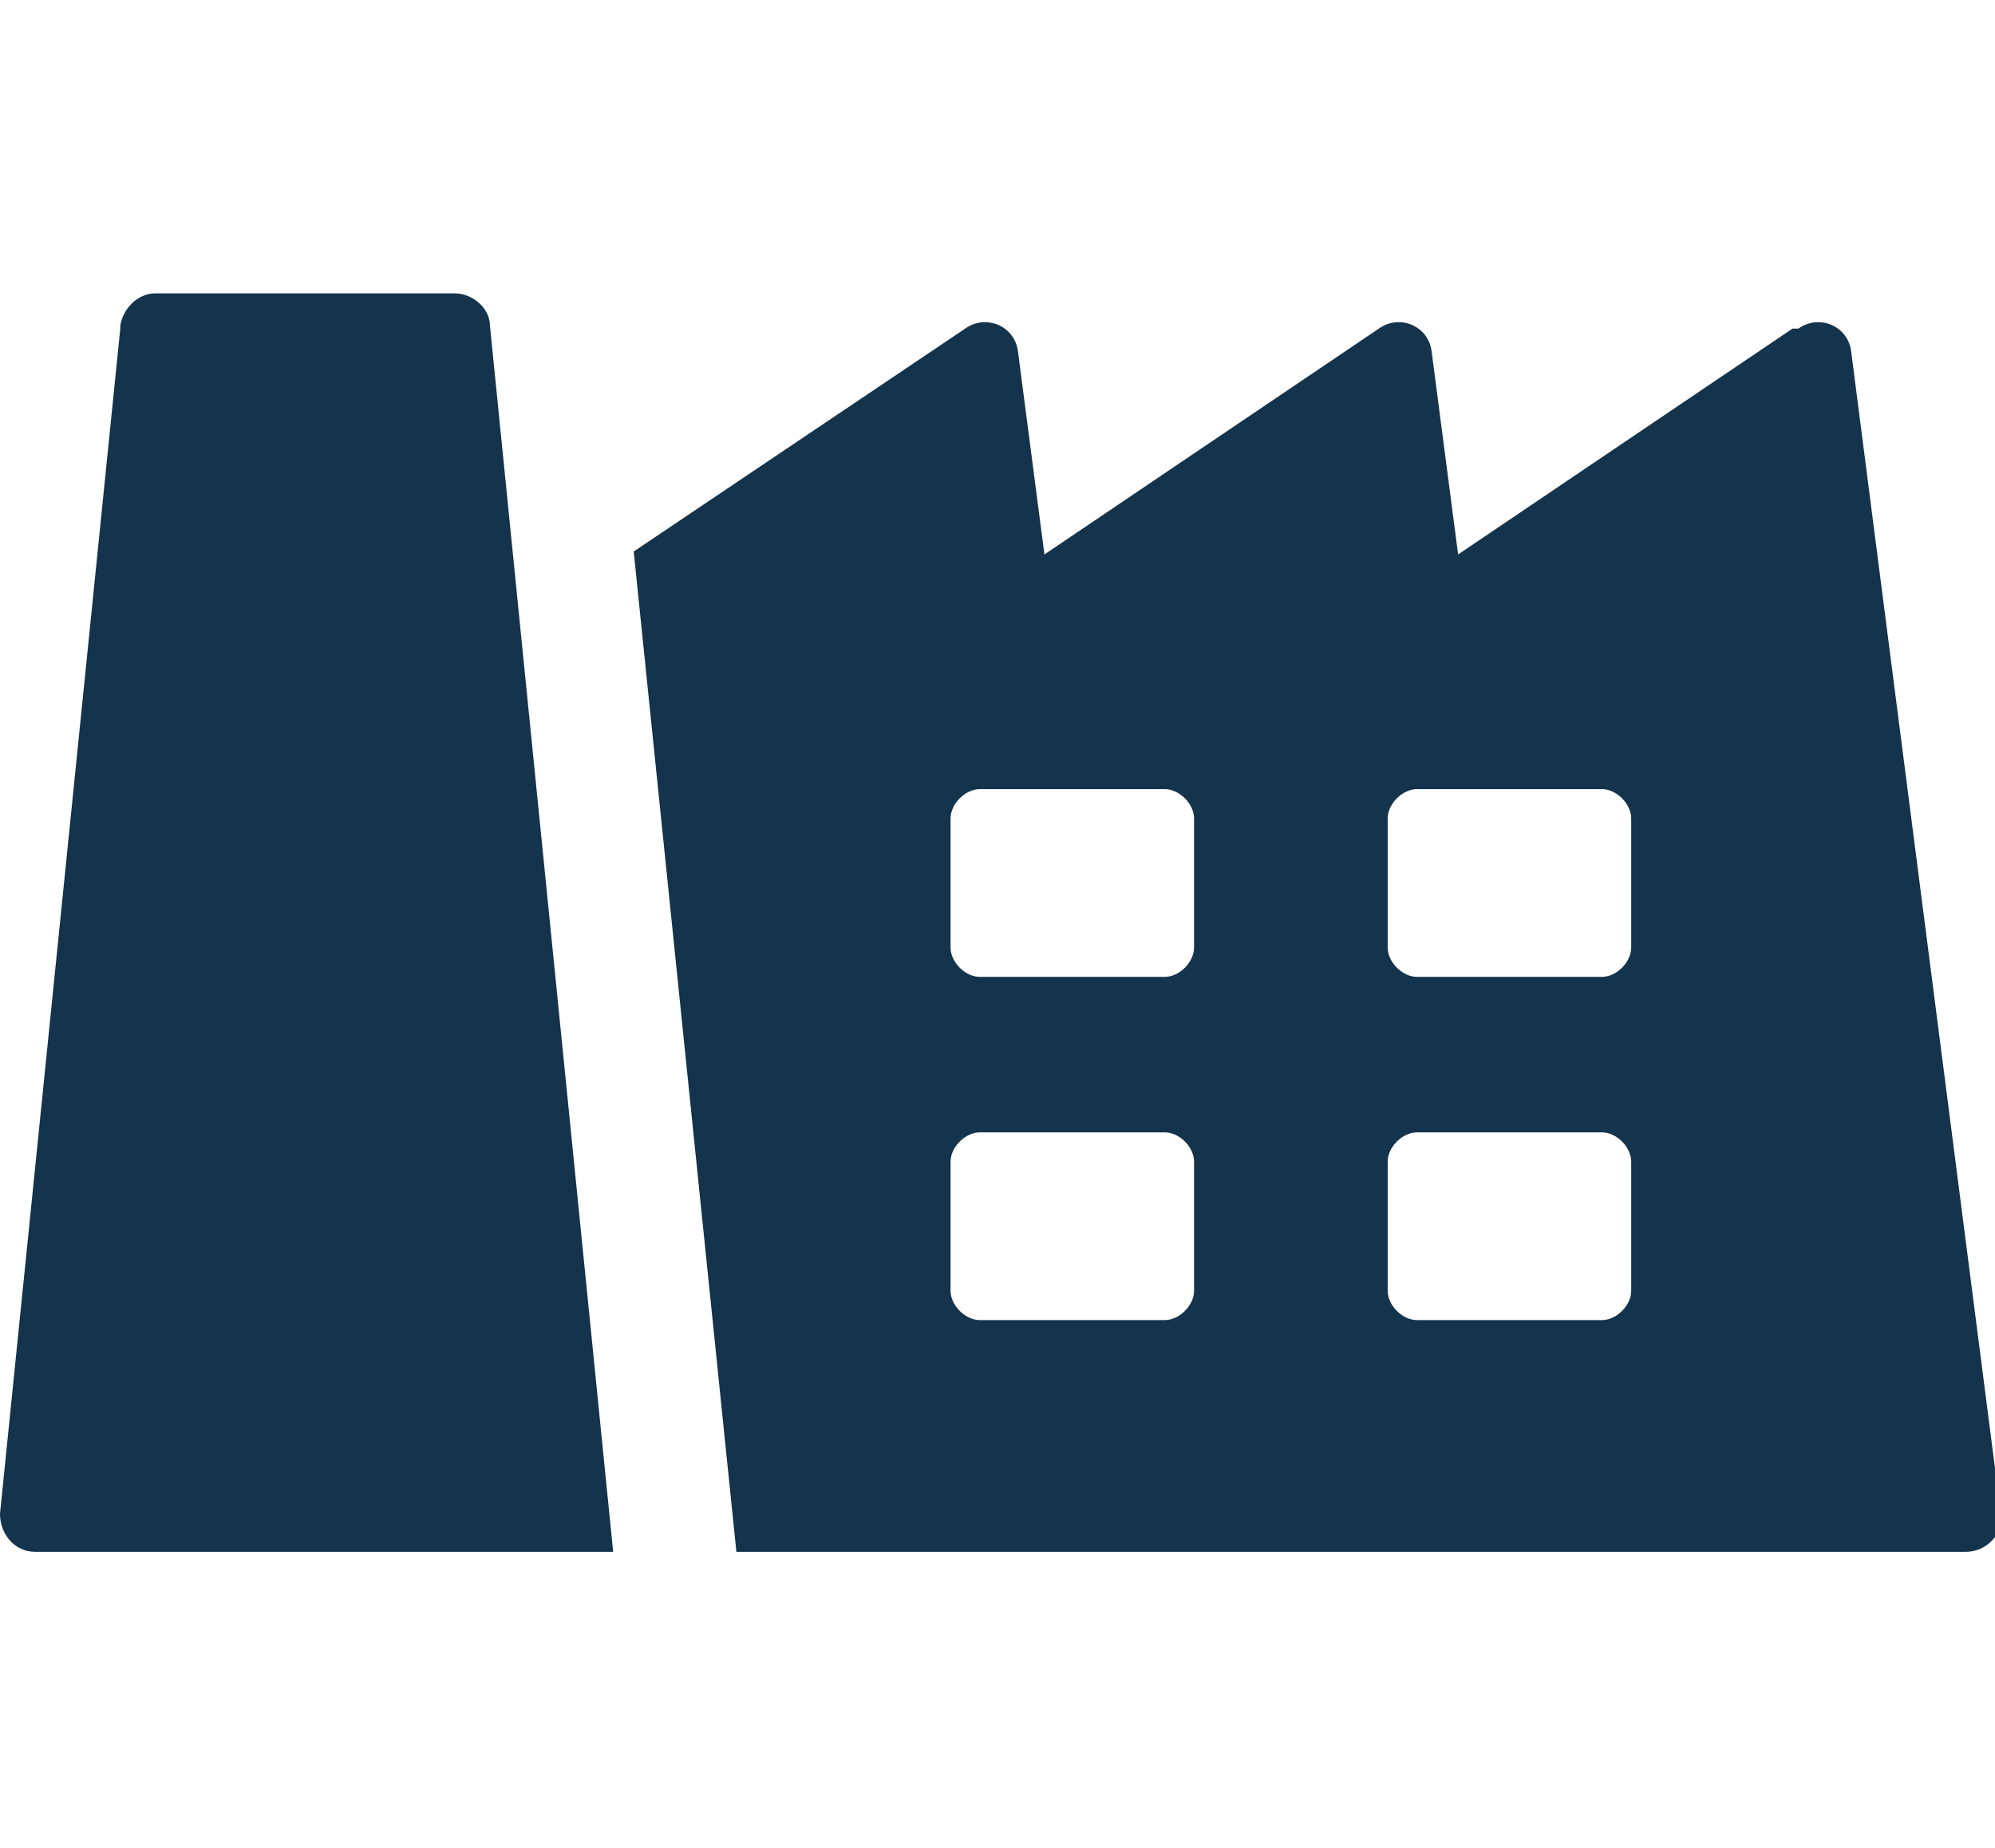
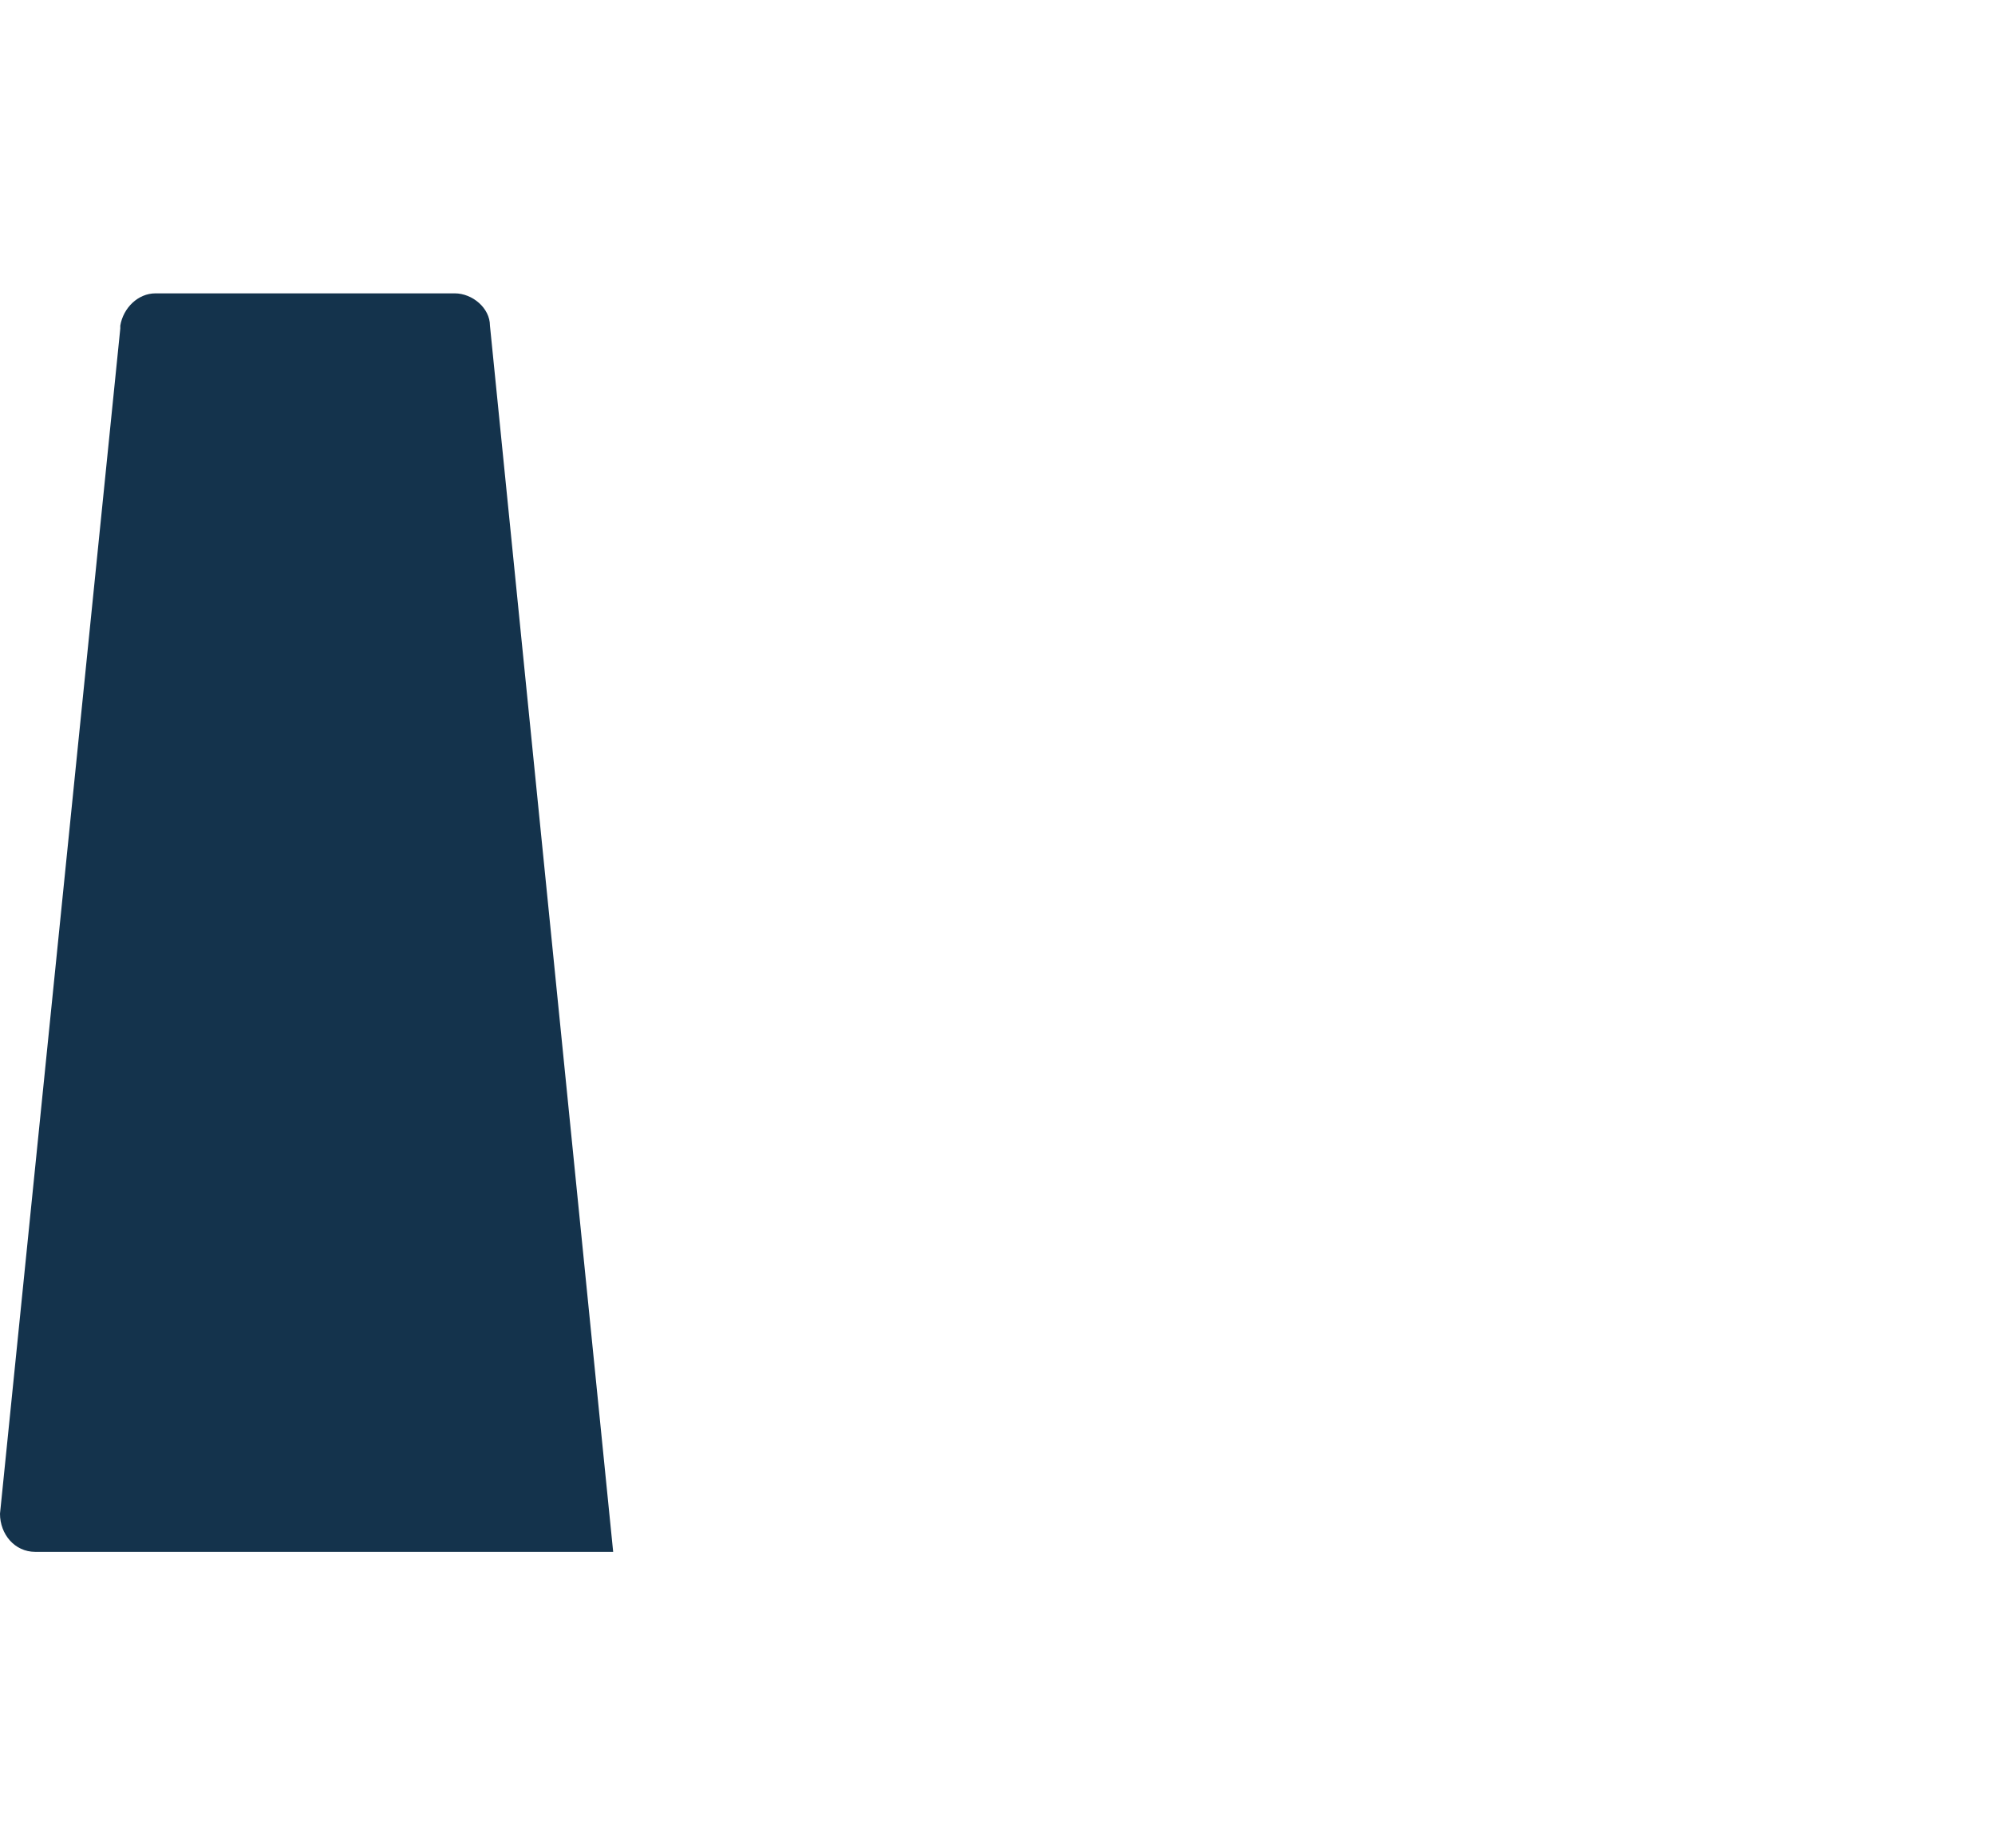
<svg xmlns="http://www.w3.org/2000/svg" id="_編集モード" data-name=" 編集モード" version="1.1" viewBox="0 0 68 63" width="68" height="63">
  <defs>
    <style>
      .cls-1 {
        fill: #14334c;
        stroke-width: 0px;
      }
    </style>
  </defs>
  <path class="cls-1" d="M4.1,11.2L0,51.6c0,.7.5,1.3,1.2,1.3h19.7l-4.2-41.8c0-.6-.6-1.1-1.2-1.1H5.3c-.6,0-1.1.5-1.2,1.1Z" />
-   <path class="cls-1" d="M61.1,11.2l-11.4,7.7-.9-6.9c-.1-.9-1.1-1.3-1.8-.8l-11.4,7.7-.9-6.9c-.1-.9-1.1-1.3-1.8-.8l-11.3,7.6,3.5,34.1h41.9c.7,0,1.3-.6,1.2-1.3l-5.1-39.6c-.1-.9-1.1-1.3-1.8-.8h0ZM40.7,44c0,.5-.5,1-1,1h-6.3c-.5,0-1-.5-1-1v-4.4c0-.5.5-1,1-1h6.3c.5,0,1,.5,1,1v4.4ZM40.7,32.3c0,.5-.5,1-1,1h-6.3c-.5,0-1-.5-1-1v-4.4c0-.5.5-1,1-1h6.3c.5,0,1,.5,1,1v4.4ZM55.6,44c0,.5-.5,1-1,1h-6.3c-.5,0-1-.5-1-1v-4.4c0-.5.5-1,1-1h6.3c.5,0,1,.5,1,1v4.4ZM55.6,32.3c0,.5-.5,1-1,1h-6.3c-.5,0-1-.5-1-1v-4.4c0-.5.5-1,1-1h6.3c.5,0,1,.5,1,1v4.4Z" />
</svg>